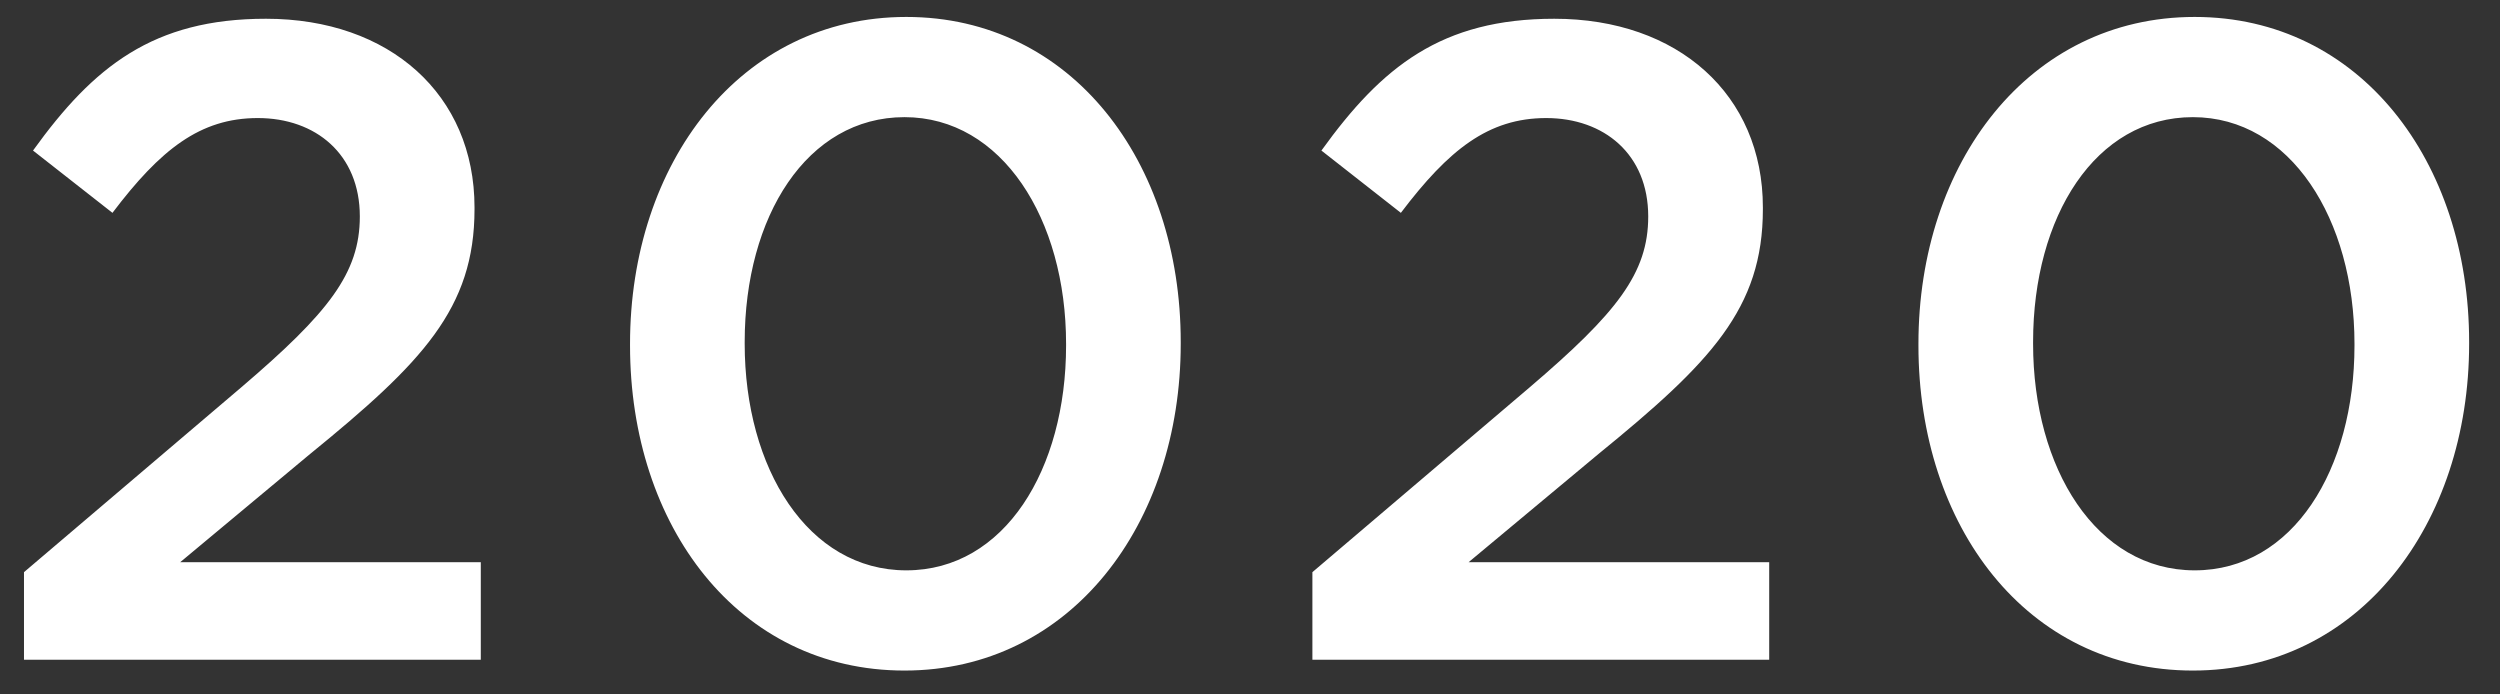
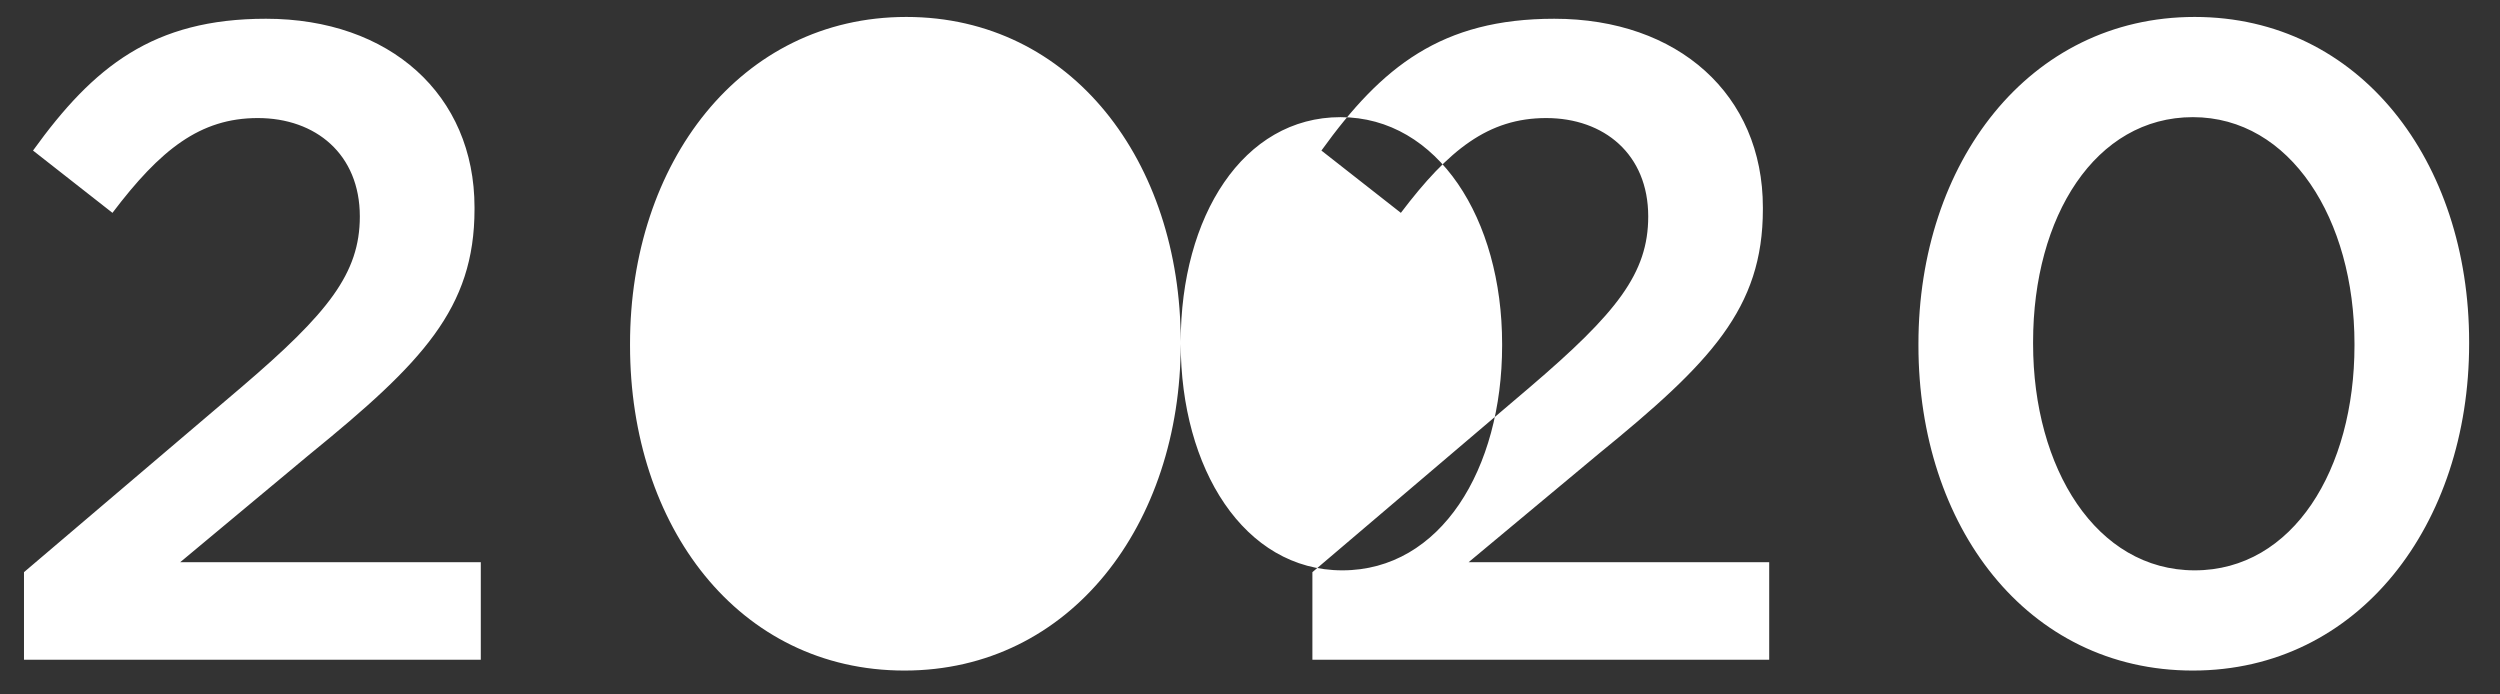
<svg xmlns="http://www.w3.org/2000/svg" width="72" height="20" fill="none">
  <rect width="100%" height="100%" fill="#333333" stroke="none" />
-   <path fill-rule="evenodd" clip-rule="evenodd" d="M34.005 9.9c0 5.2-3.172 9.412-7.956 9.412-4.784 0-7.904-4.16-7.904-9.36V9.9c0-5.2 3.172-9.412 7.956-9.412 4.758 0 7.904 4.16 7.904 9.36V9.9zm-12.558 0c0 3.588 1.82 6.526 4.654 6.526 2.834 0 4.602-2.912 4.602-6.474V9.9c0-3.588-1.846-6.526-4.654-6.526s-4.602 2.86-4.602 6.474V9.9zM8.933 13.072l-3.744 3.12h8.658V19H.691v-2.522l6.266-5.33c2.496-2.132 3.406-3.276 3.406-4.914C10.363 4.44 9.09 3.4 7.425 3.4c-1.664 0-2.808.91-4.186 2.73L.951 4.336C2.693 1.918 4.41.54 7.66.54c3.562 0 6.006 2.184 6.006 5.434v.052c0 2.86-1.508 4.42-4.732 7.046zm35.13-1.924-6.266 5.33V19h13.156v-2.808h-8.658l3.744-3.12c3.224-2.626 4.732-4.186 4.732-7.046v-.052c0-3.25-2.444-5.434-6.006-5.434-3.25 0-4.966 1.378-6.708 3.796l2.288 1.794c1.378-1.82 2.522-2.73 4.186-2.73 1.664 0 2.938 1.04 2.938 2.834 0 1.638-.91 2.782-3.406 4.914zM71.111 9.9c0 5.2-3.172 9.412-7.956 9.412-4.784 0-7.904-4.16-7.904-9.36V9.9c0-5.2 3.172-9.412 7.956-9.412 4.758 0 7.904 4.16 7.904 9.36V9.9zm-12.558 0c0 3.588 1.82 6.526 4.654 6.526 2.834 0 4.602-2.912 4.602-6.474V9.9c0-3.588-1.846-6.526-4.654-6.526s-4.602 2.86-4.602 6.474V9.9z" fill="#fff" />
+   <path fill-rule="evenodd" clip-rule="evenodd" d="M34.005 9.9c0 5.2-3.172 9.412-7.956 9.412-4.784 0-7.904-4.16-7.904-9.36V9.9c0-5.2 3.172-9.412 7.956-9.412 4.758 0 7.904 4.16 7.904 9.36V9.9zc0 3.588 1.82 6.526 4.654 6.526 2.834 0 4.602-2.912 4.602-6.474V9.9c0-3.588-1.846-6.526-4.654-6.526s-4.602 2.86-4.602 6.474V9.9zM8.933 13.072l-3.744 3.12h8.658V19H.691v-2.522l6.266-5.33c2.496-2.132 3.406-3.276 3.406-4.914C10.363 4.44 9.09 3.4 7.425 3.4c-1.664 0-2.808.91-4.186 2.73L.951 4.336C2.693 1.918 4.41.54 7.66.54c3.562 0 6.006 2.184 6.006 5.434v.052c0 2.86-1.508 4.42-4.732 7.046zm35.13-1.924-6.266 5.33V19h13.156v-2.808h-8.658l3.744-3.12c3.224-2.626 4.732-4.186 4.732-7.046v-.052c0-3.25-2.444-5.434-6.006-5.434-3.25 0-4.966 1.378-6.708 3.796l2.288 1.794c1.378-1.82 2.522-2.73 4.186-2.73 1.664 0 2.938 1.04 2.938 2.834 0 1.638-.91 2.782-3.406 4.914zM71.111 9.9c0 5.2-3.172 9.412-7.956 9.412-4.784 0-7.904-4.16-7.904-9.36V9.9c0-5.2 3.172-9.412 7.956-9.412 4.758 0 7.904 4.16 7.904 9.36V9.9zm-12.558 0c0 3.588 1.82 6.526 4.654 6.526 2.834 0 4.602-2.912 4.602-6.474V9.9c0-3.588-1.846-6.526-4.654-6.526s-4.602 2.86-4.602 6.474V9.9z" fill="#fff" />
</svg>